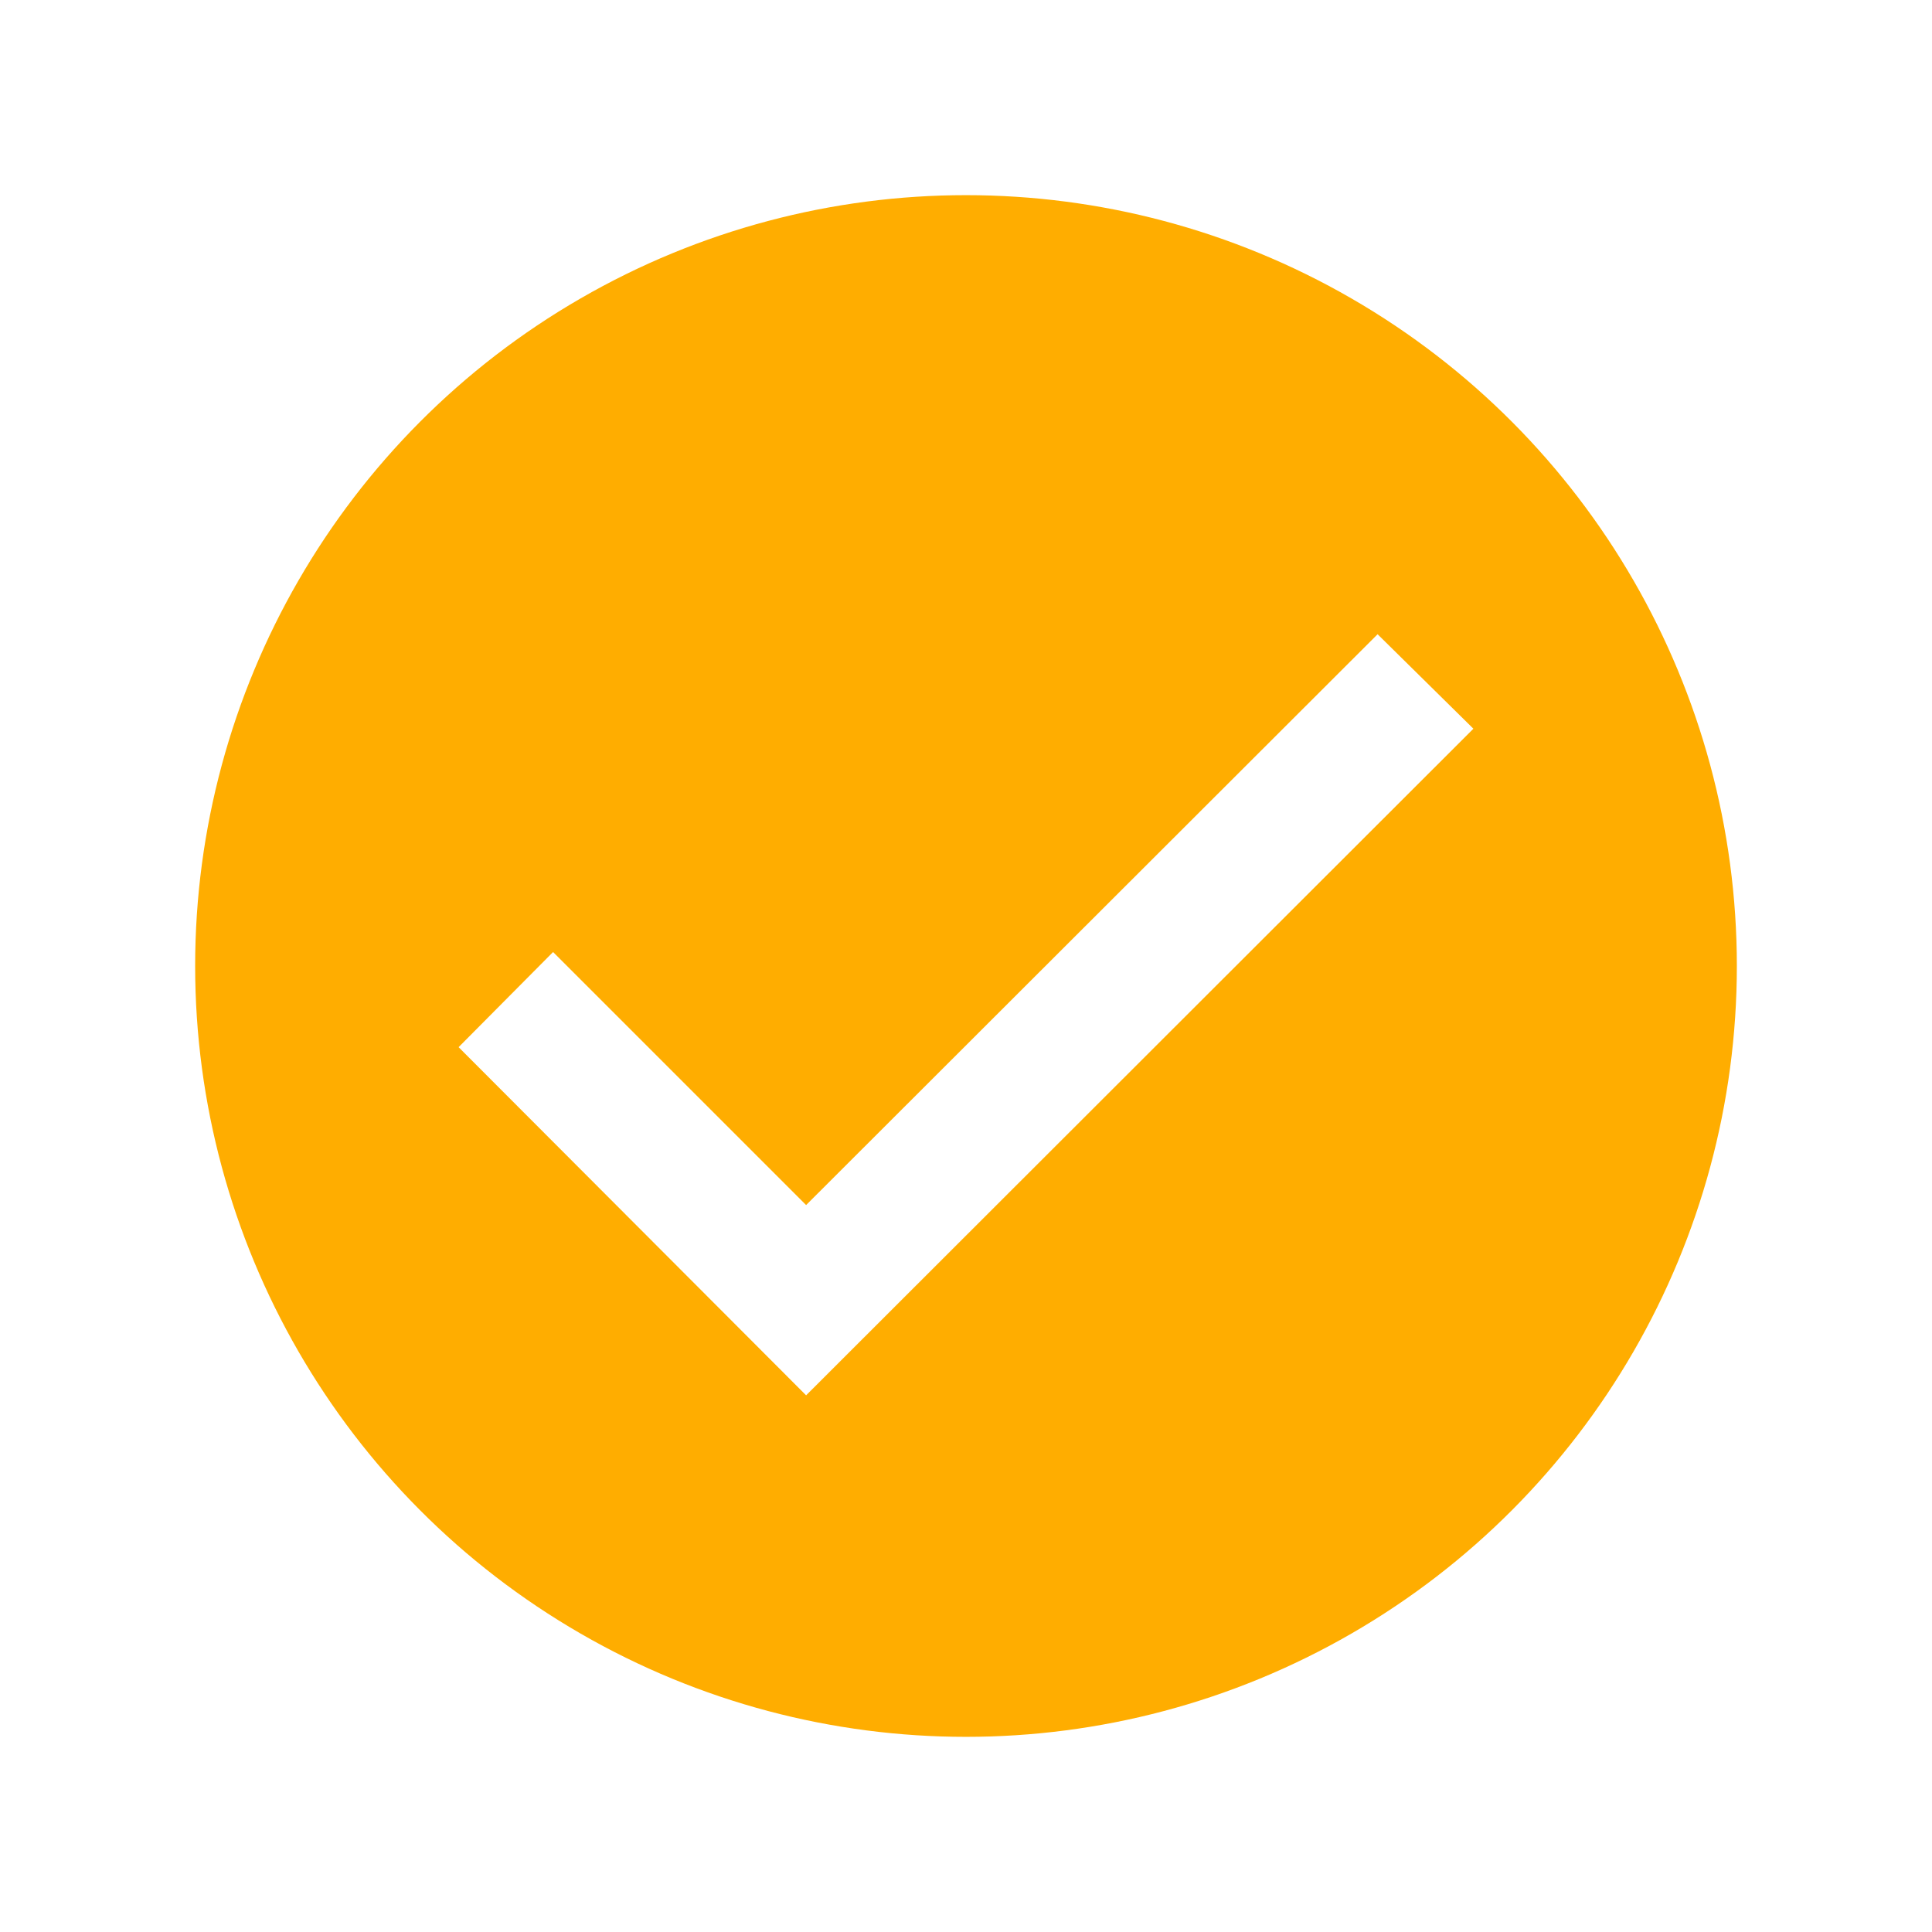
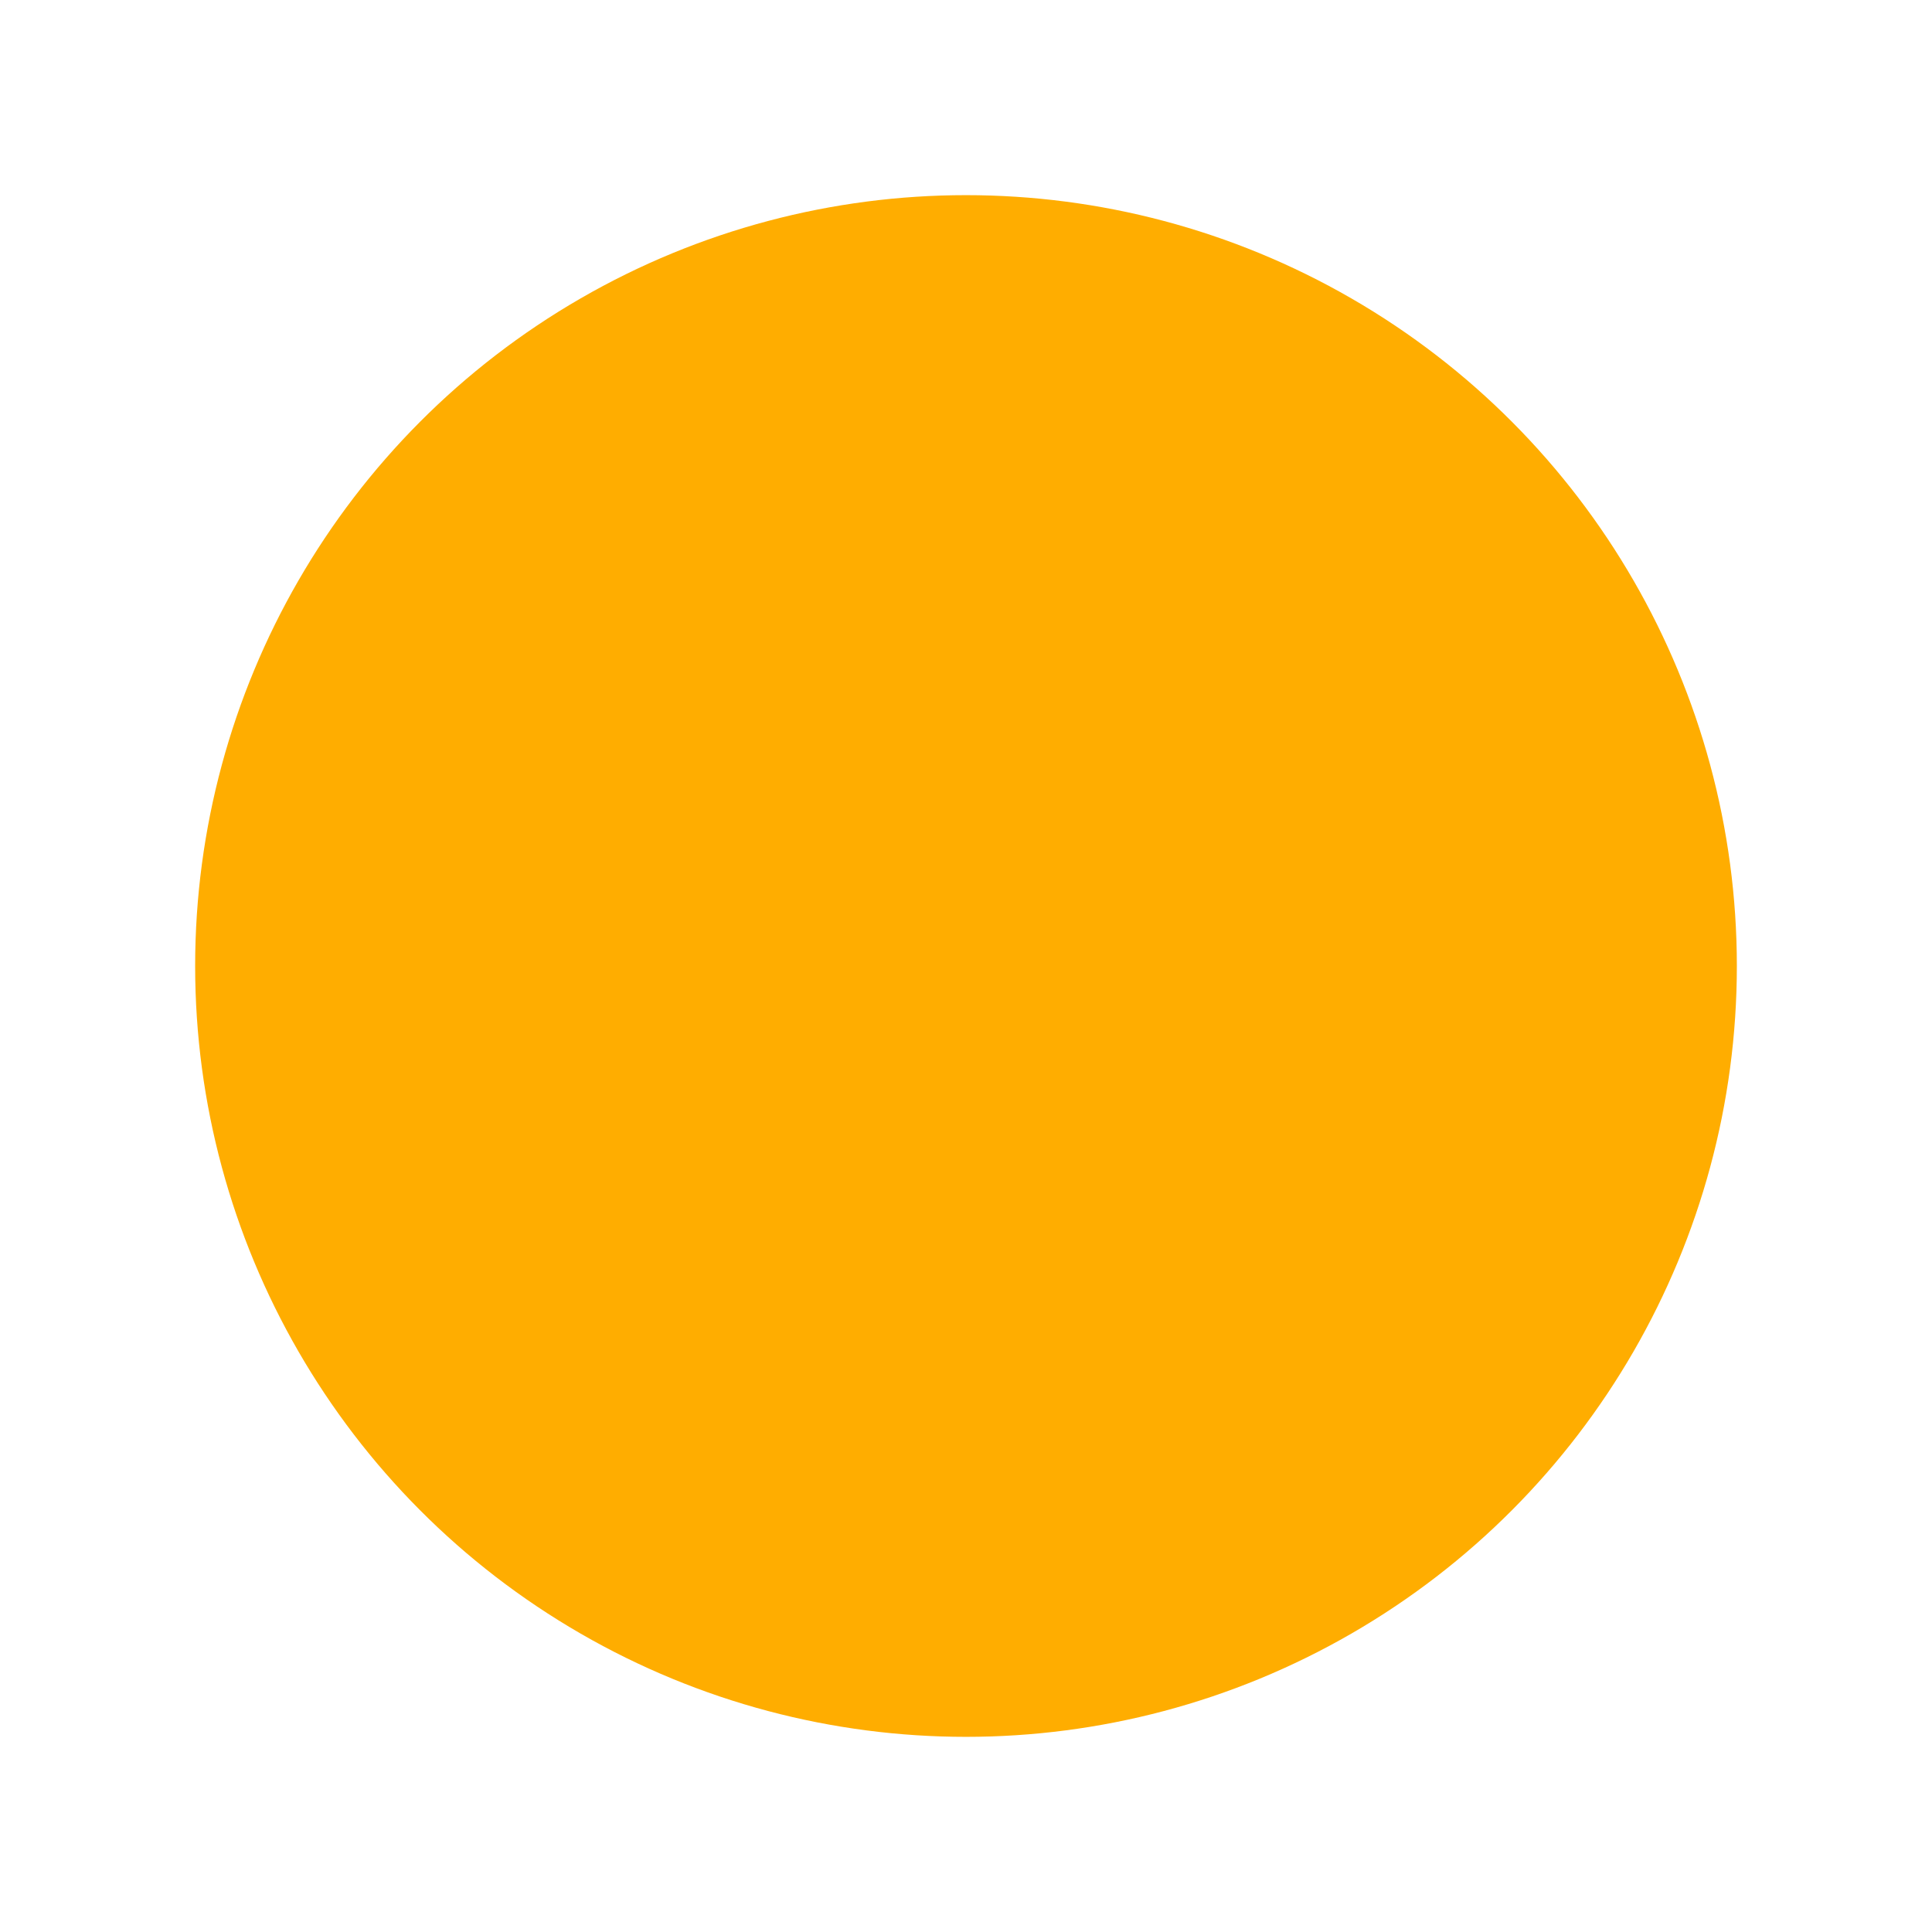
<svg xmlns="http://www.w3.org/2000/svg" width="198" height="198" viewBox="0 0 198 198" fill="none">
  <g filter="url(#filter0_d_1311_33)">
    <circle cx="99" cy="99" r="79" fill="#FFAD00" />
  </g>
-   <path d="M47 107.318L82.614 143L151 74.682L141.182 65L82.614 123.5L56.682 97.568L47 107.318Z" fill="white" />
  <defs>
    <filter id="filter0_d_1311_33" x="0" y="0" width="198" height="198" filterUnits="userSpaceOnUse" color-interpolation-filters="sRGB">
      <feFlood flood-opacity="0" result="BackgroundImageFix" />
      <feColorMatrix in="SourceAlpha" type="matrix" values="0 0 0 0 0 0 0 0 0 0 0 0 0 0 0 0 0 0 127 0" result="hardAlpha" />
      <feOffset />
      <feGaussianBlur stdDeviation="10" />
      <feComposite in2="hardAlpha" operator="out" />
      <feColorMatrix type="matrix" values="0 0 0 0 0 0 0 0 0 0 0 0 0 0 0 0 0 0 0.15 0" />
      <feBlend mode="normal" in2="BackgroundImageFix" result="effect1_dropShadow_1311_33" />
      <feBlend mode="normal" in="SourceGraphic" in2="effect1_dropShadow_1311_33" result="shape" />
    </filter>
  </defs>
</svg>